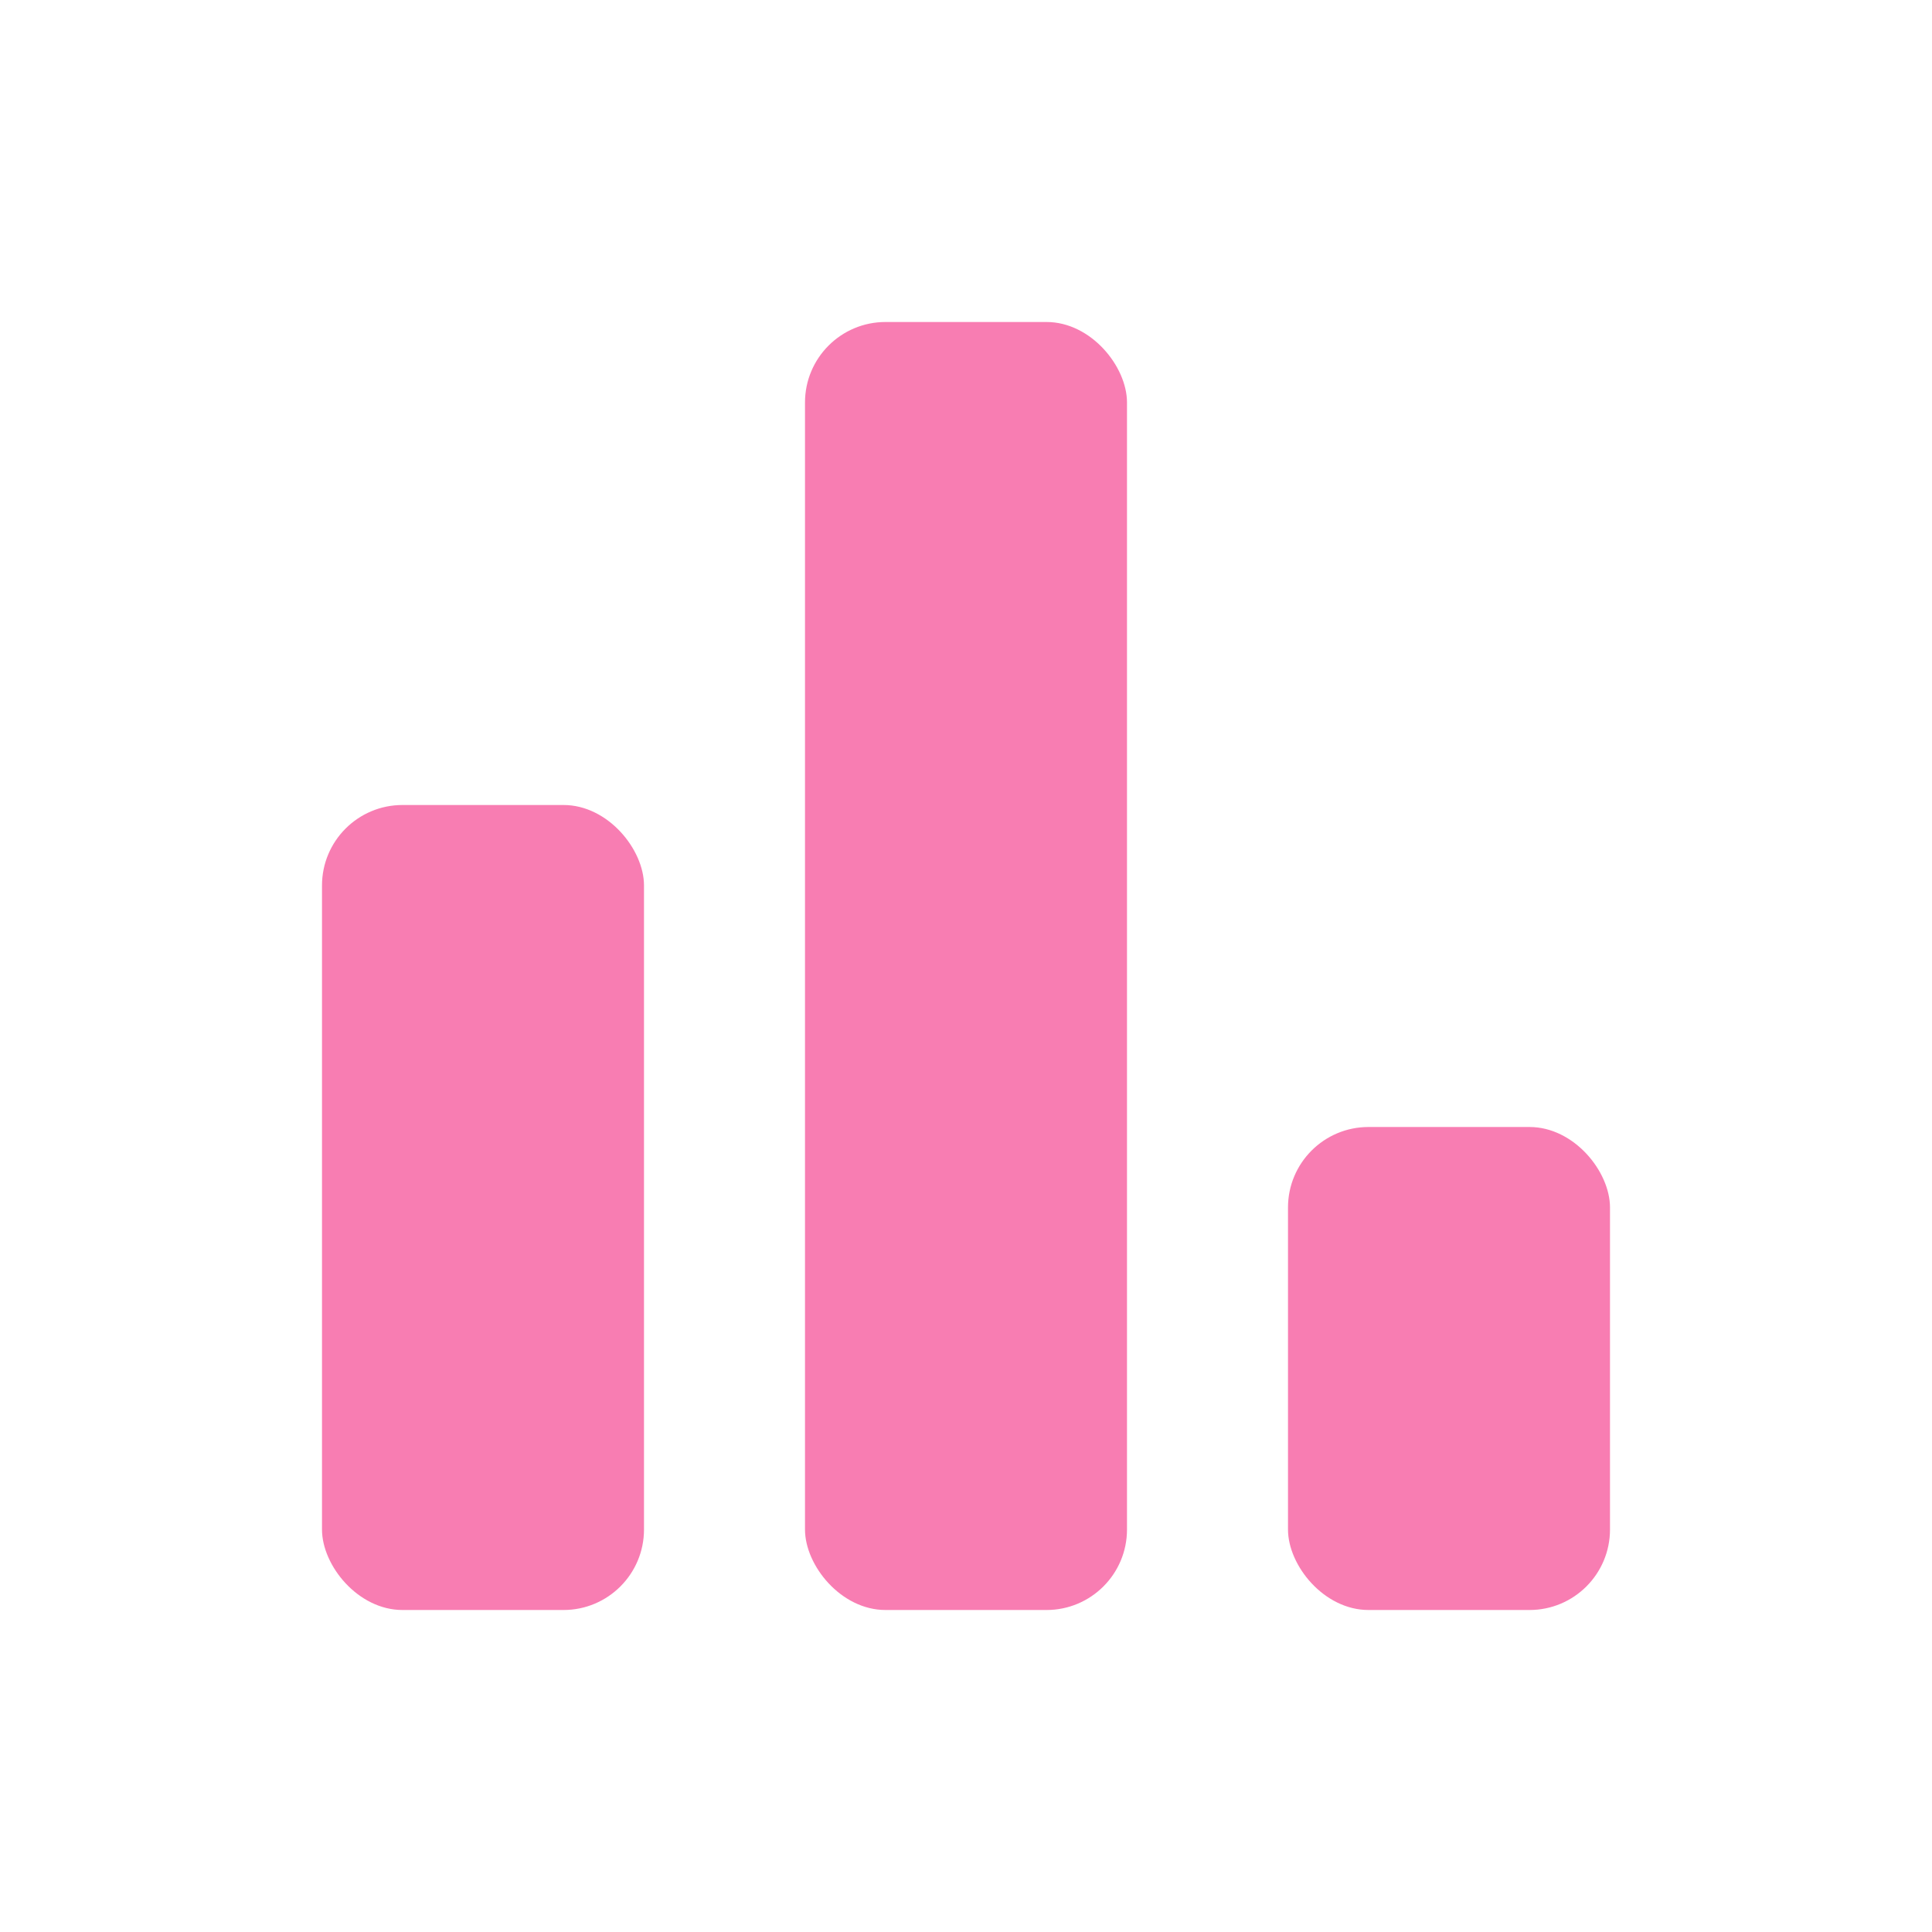
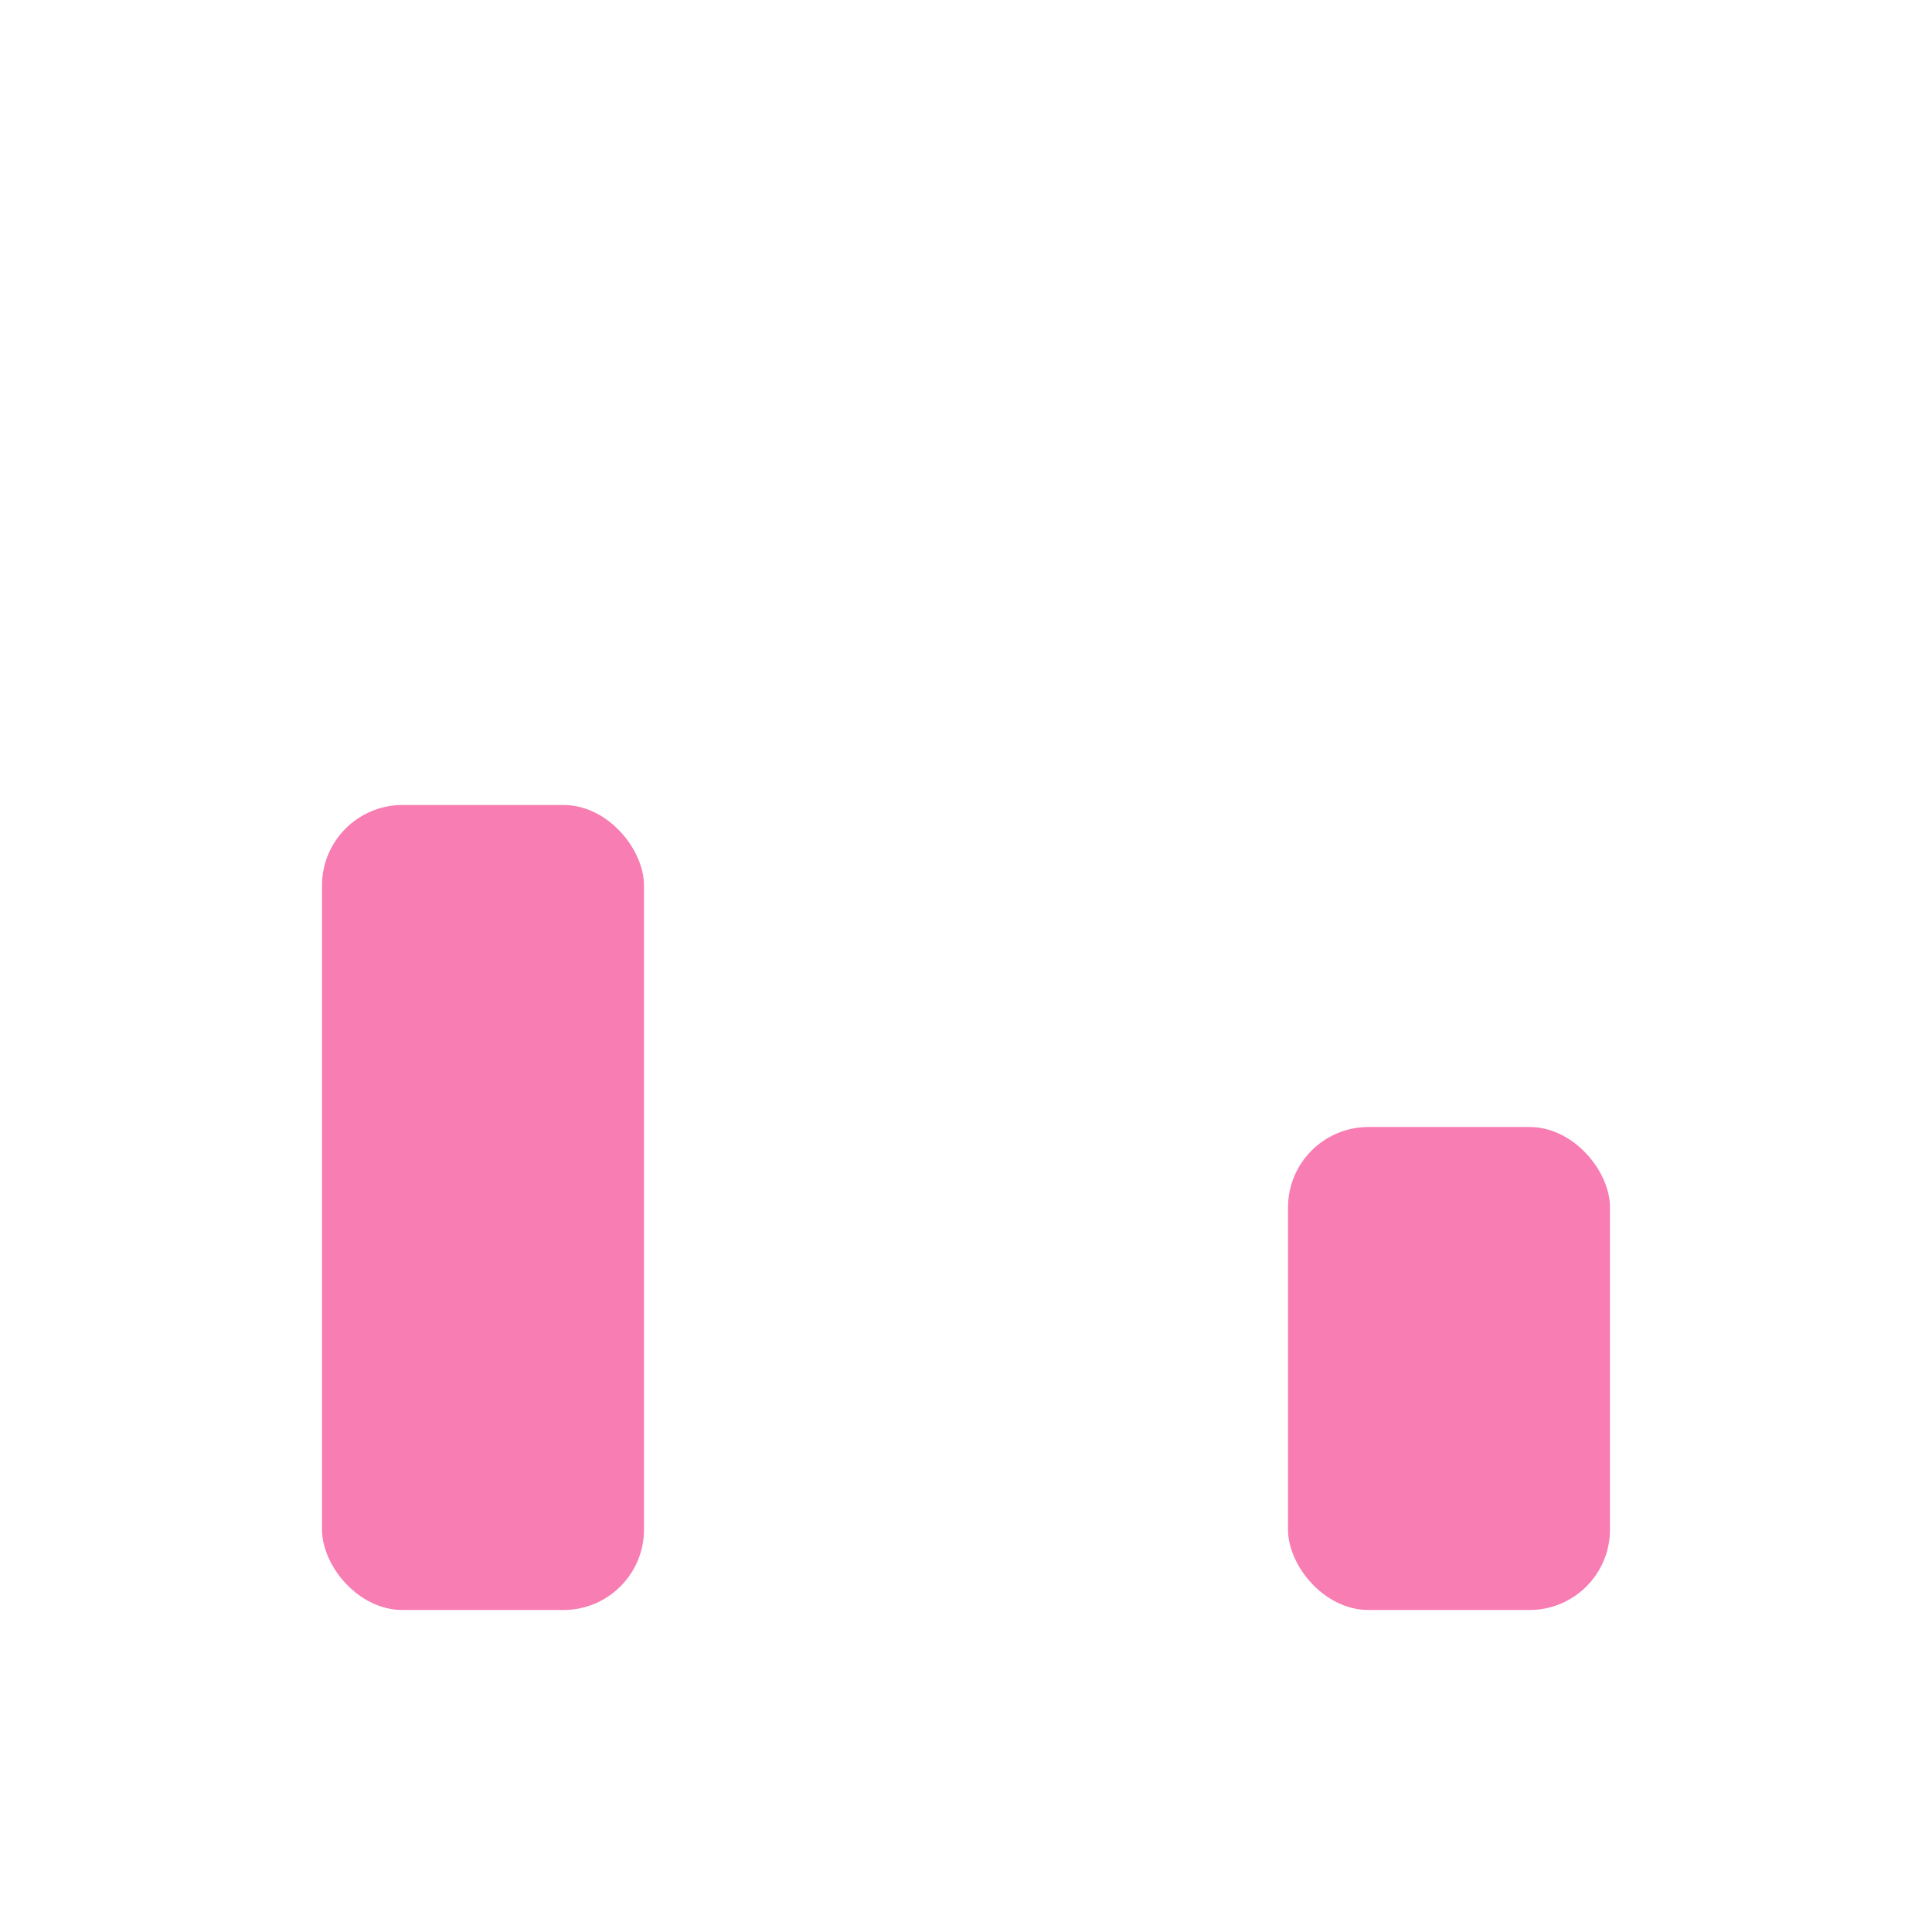
<svg xmlns="http://www.w3.org/2000/svg" viewBox="0 0 120 120" width="70" height="70" role="img" aria-hidden="true">
  <rect x="20" y="50" width="20" height="50" fill="#f87db2" rx="5" ry="5" />
-   <rect x="50" y="20" width="20" height="80" fill="#f87db2" rx="5" ry="5" />
  <rect x="80" y="70" width="20" height="30" fill="#f87db2" rx="5" ry="5" />
</svg>